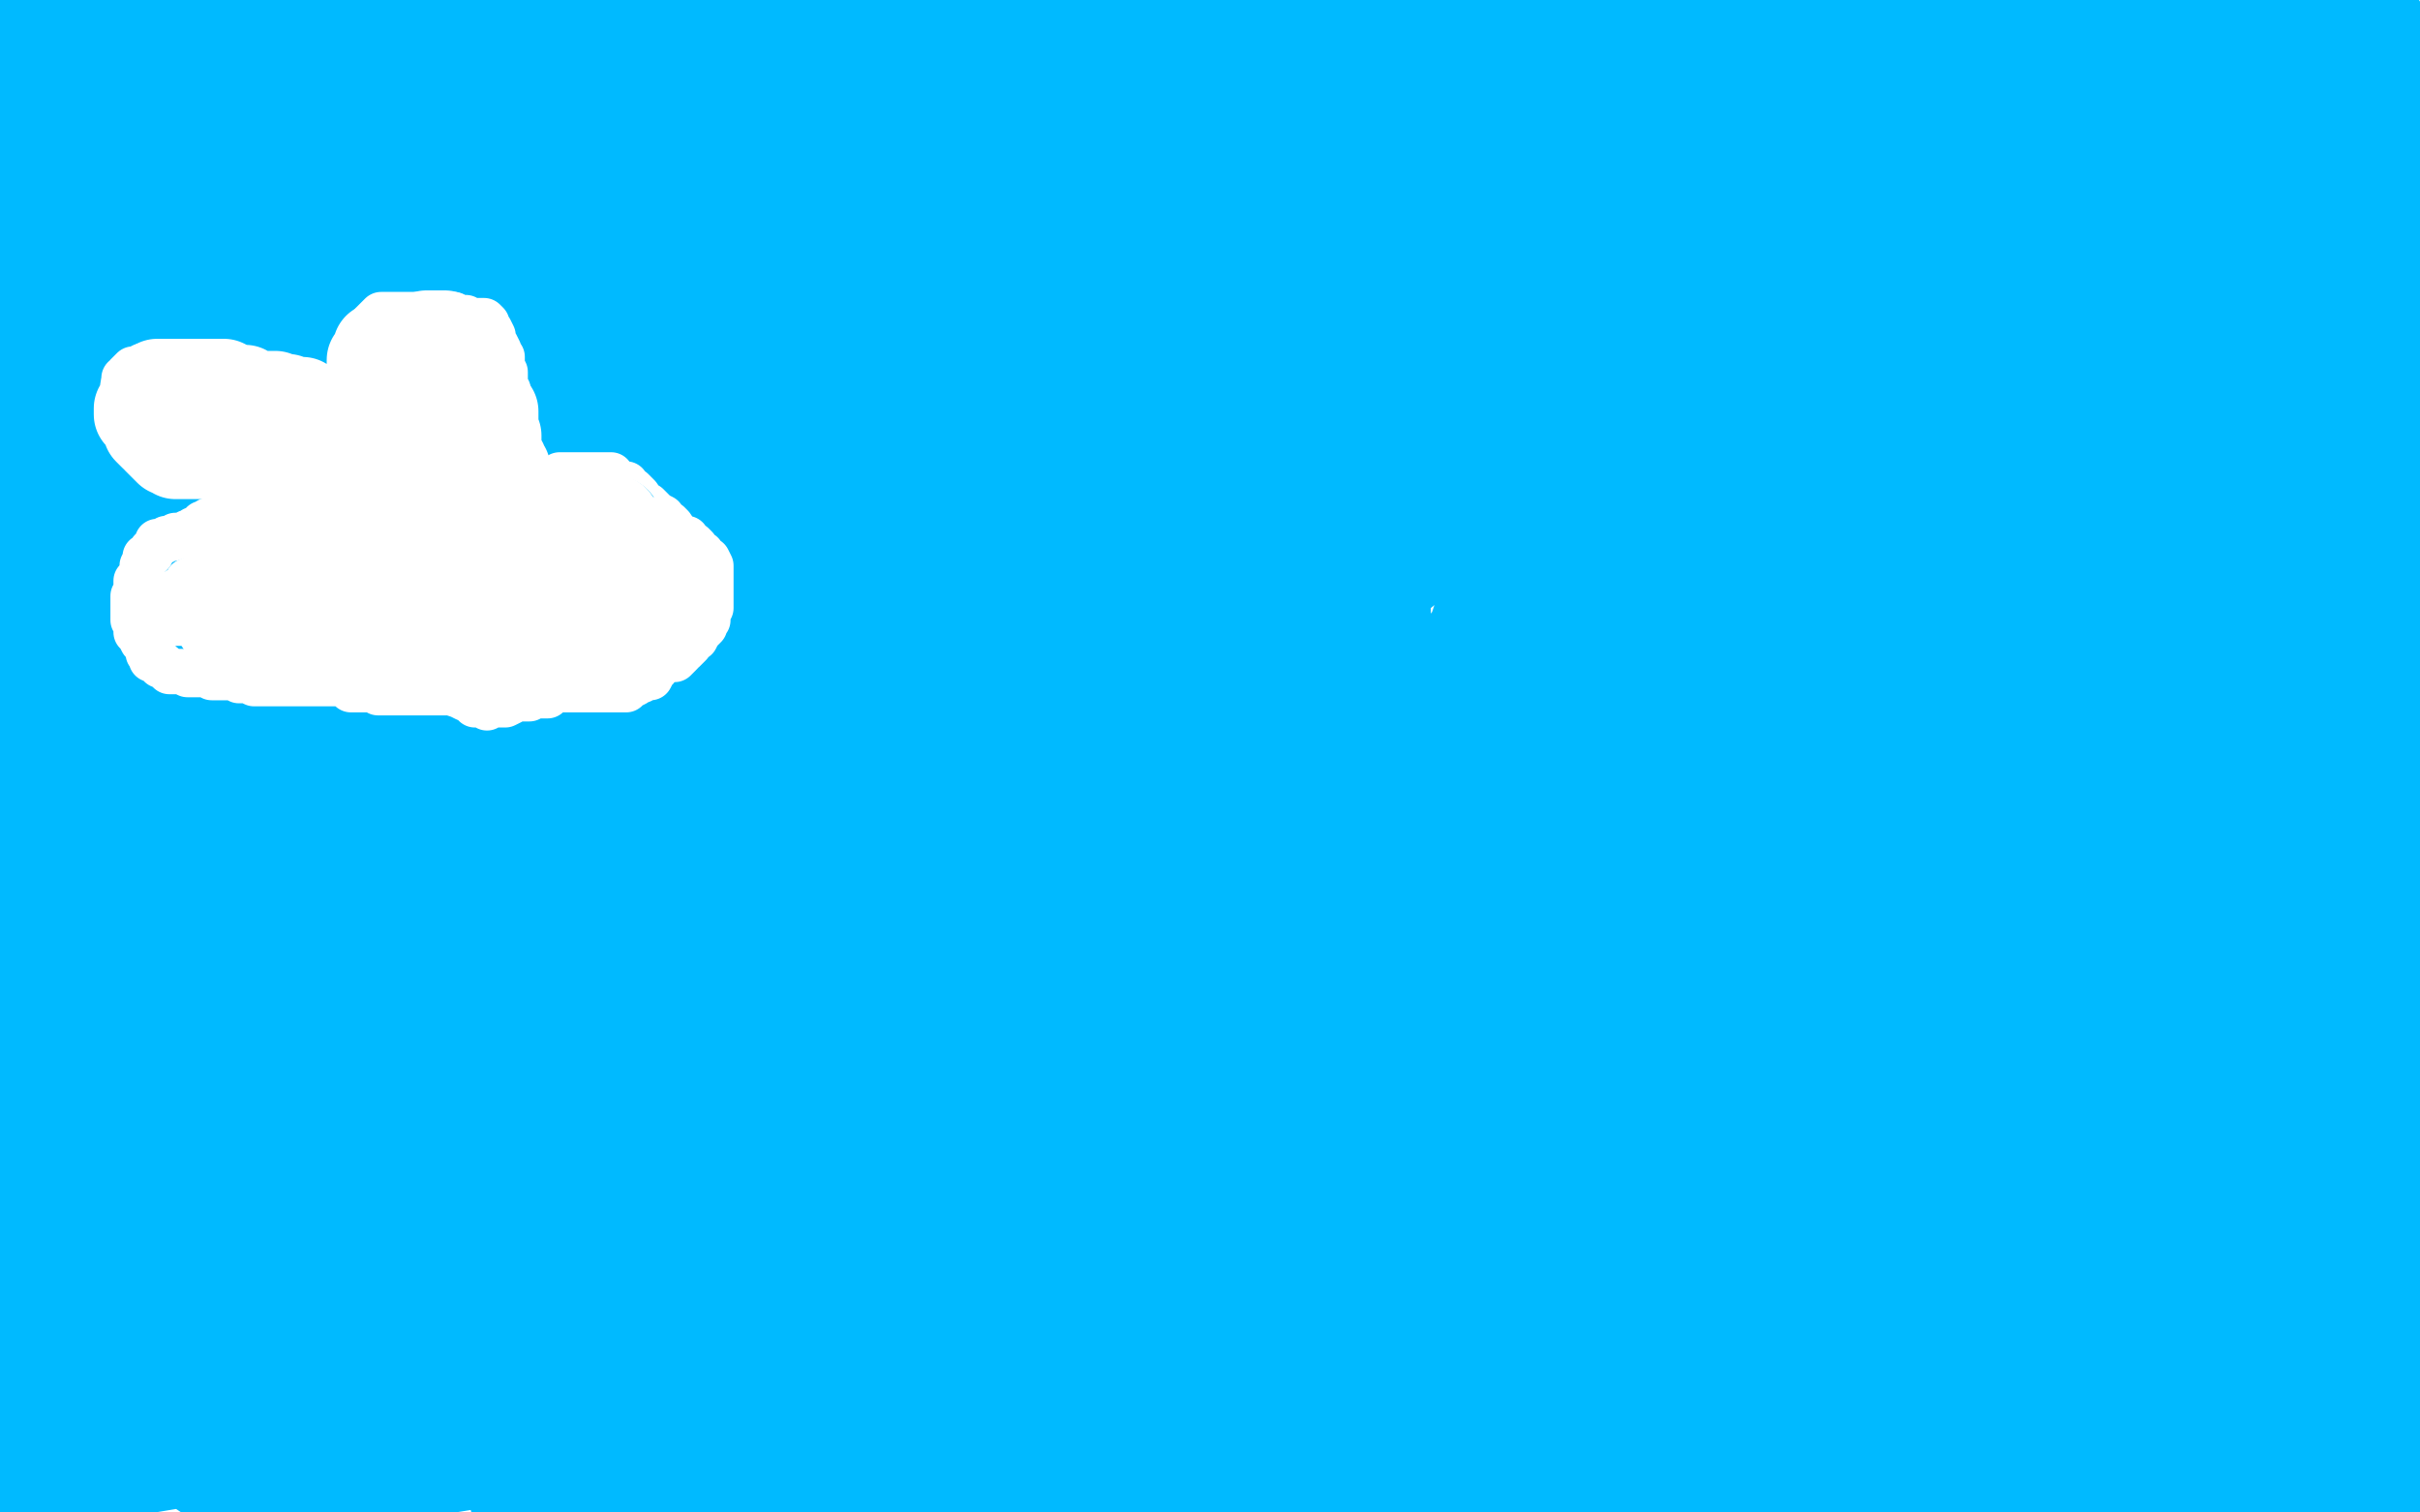
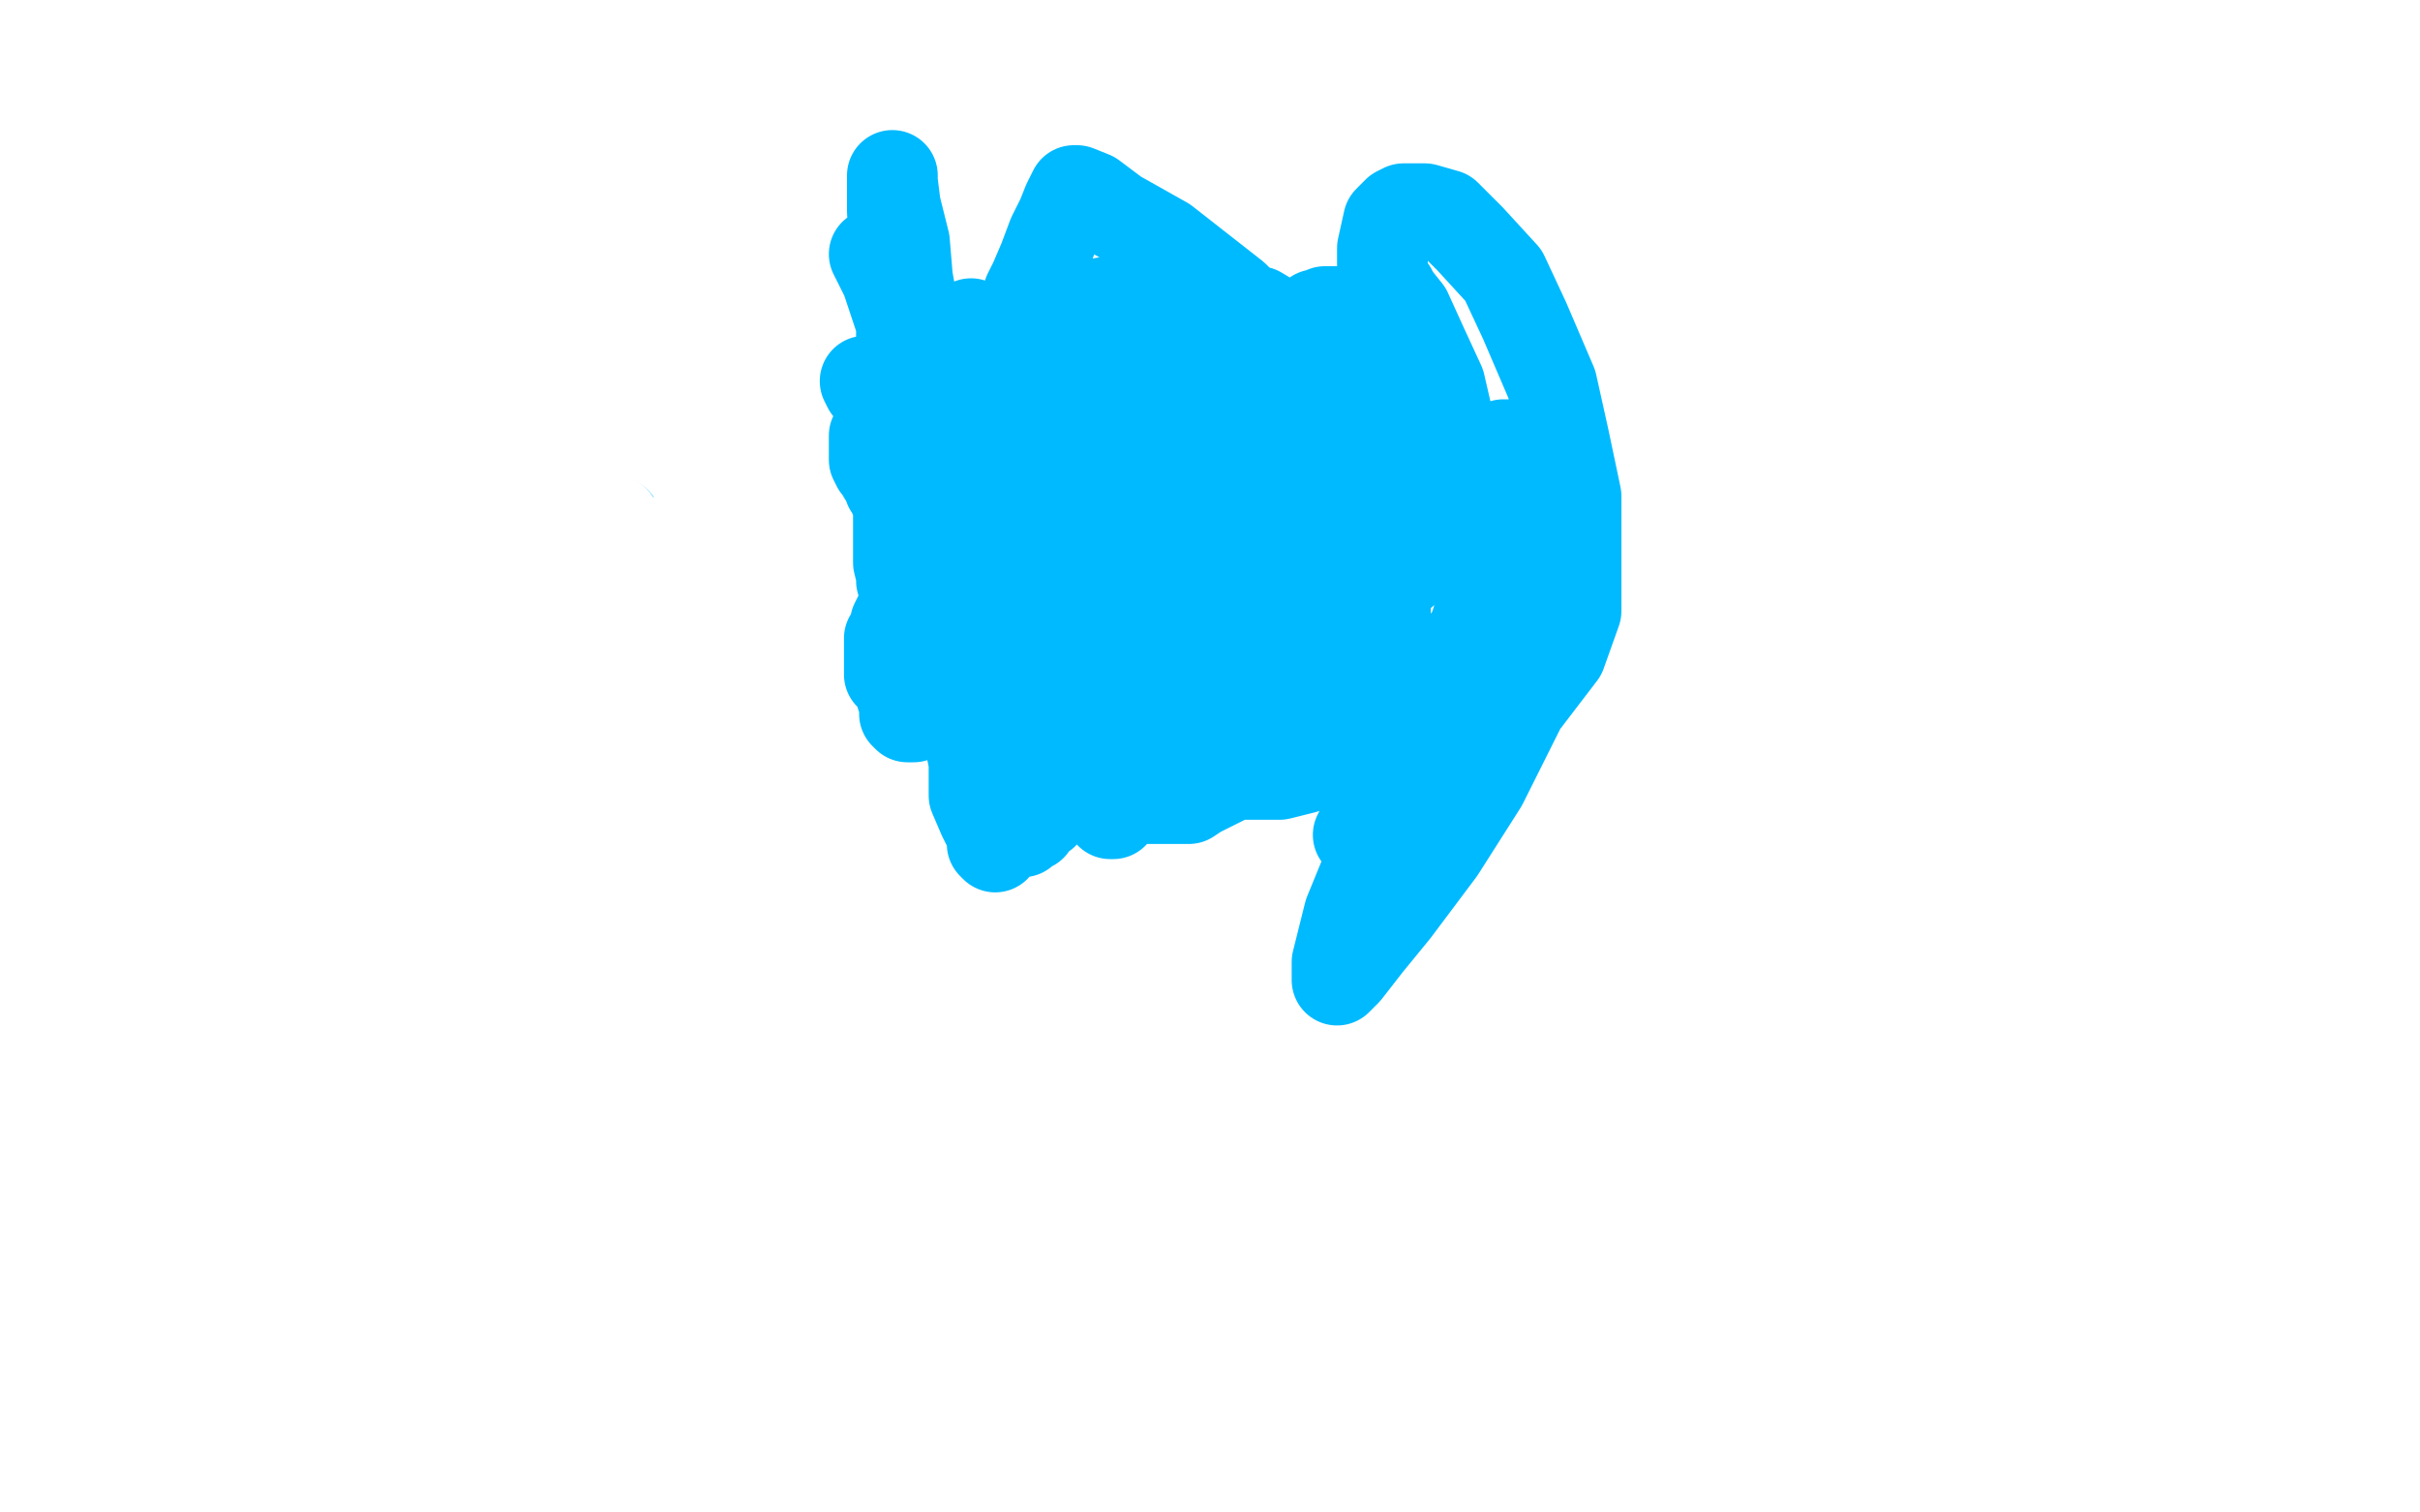
<svg xmlns="http://www.w3.org/2000/svg" width="800" height="500" version="1.1" style="stroke-antialiasing: false">
  <desc>This SVG has been created on https://colorillo.com/</desc>
-   <rect x="0" y="0" width="800" height="500" style="fill: rgb(255,255,255); stroke-width:0" />
-   <polyline points="267,265 274,263 274,263 291,259 291,259 314,250 314,250 347,236 347,236 389,217 389,217 449,198 449,198 495,181 495,181 536,170 536,170 565,154 565,154 577,149 577,149 583,148 583,148 211,320 136,333 81,339 53,341 45,338 42,337 43,332 63,316 98,292 141,263 215,230 302,201 402,174 512,149 598,122 668,103 693,97 695,95 692,95 680,95 629,106 537,133 400,168 234,197 54,234 240,136 588,35 54,154 495,5 44,118 15,153 340,89 173,145 123,290 550,180 31,275 651,100 288,172 122,213 406,223 580,194 520,296 319,342 28,449 736,340 83,450 792,346 790,346 401,428 103,490 625,378 788,342 764,406 464,477 746,401 439,473 799,415 219,469 779,315 609,357 475,388 327,429 184,467 487,476 658,452 747,466 642,449 752,424 782,409 612,431 503,449 383,465 257,486 74,386 481,249 584,217 671,181 712,154 717,149 712,147 684,147 616,151 522,171 406,206 269,234 130,262 124,292 633,139 776,101 344,284 198,347 73,396 6,379 472,181 672,109 705,136 264,320 83,484 756,332 416,452 752,288 440,358 545,285 665,222 796,157 421,405 279,443 136,486 2,431 268,275 388,214 517,169 642,129 744,102 743,197 174,406 0,440 8,388 375,268 523,233 648,209 736,196 785,196 796,198 798,202 798,210 788,229 757,256 701,294 628,333 546,373 453,414 356,448 264,475 170,495 247,400 568,282 646,262 694,253 701,253 702,253 694,258 644,283 555,335 449,386 321,441 188,486 27,459 563,274 689,242 790,226 763,295 317,450 199,477 81,496 36,466 401,342 546,304 664,271 764,249 766,256 318,393 176,412 51,433 51,389 542,225 620,205 658,194 664,192 663,192 657,192 644,203 610,221 555,244 486,274 399,307 310,336 215,370 128,395 46,410 2,404 213,320 310,288 425,265 514,247 591,234 628,227 635,227 631,227 611,232 553,259 482,289 388,318 300,359 203,386 112,406 40,416 22,382 397,172 510,109 606,61 662,30 678,21 678,19 674,19 649,19 584,23 494,54 384,81 265,123 139,154 21,182 34,193 332,126 457,105 554,80 616,61 633,56 616,61 545,84 461,111 359,140 241,168 120,194 2,214 19,189 327,75 403,51 451,38 471,29 477,27 458,27 421,34 335,53 249,78 155,100 50,132 50,125 485,52 548,46 576,44 581,43 581,44 576,47 561,51 521,56 444,67 365,80 275,89 181,109 93,122 16,133 41,95 306,12 199,15 69,9 248,7 29,31 171,4 122,6 78,37 39,53 2,76 29,4 35,4 37,4 59,39 60,47 62,58 63,78 63,84 60,89 53,87 11,80 11,86 11,96 11,98 14,85 19,69 22,55 25,43 27,30 27,21 27,11 27,3 27,0 26,11 26,60 23,68 23,73 23,74 20,74 17,64 12,58 8,42 1,22 9,7 9,32 9,33 7,29 4,23 2,20 2,17 2,16 0,14 0,13 0,12 0,11 1,10 3,10 6,10 11,10 15,14 24,23 29,31 41,43 54,56 60,66 72,75 82,79 89,81 94,81 100,81 107,78 113,67 122,52 128,45 138,36 148,30 159,24 165,22 167,22 154,26 134,34 101,45 67,51 26,63 87,1 33,7 51,5 20,18 20,19 29,16 50,12 102,6 163,0 344,6 251,19 180,28 121,38 84,49 62,54 51,60 48,61 48,62 53,62 65,62 83,62 122,56 178,48 239,38 292,30 336,25 368,20 383,17 390,17 386,19 365,24 331,39 287,52 236,70 193,81 160,91 139,94 127,92 119,92 116,92 114,92 113,92 120,89 130,85 153,81 186,71 226,60 303,47 378,37 457,24 531,17 591,15 614,14 618,15 617,16 604,19 573,29 530,40 447,58 357,71 272,84 177,91 99,103 38,111 23,107 392,40 493,24 579,7 576,1 446,17 371,32 299,49 221,64 166,87 112,101 85,111 76,114 77,115 89,108 116,93 163,69 221,51 291,30 358,11 373,2 239,36 169,52 113,64 68,72 37,86 29,87 27,88 36,88 66,79 122,62 184,48 267,31 354,22 445,9 523,9 581,3 611,3 618,3 611,3 589,8 552,15 483,25 412,34 337,47 260,59 188,70 114,76 62,84 33,89 25,89 24,89 25,89 40,87 69,81 126,63 199,46 284,30 377,17 467,10 554,6 613,6 649,6 660,9 655,14 638,26 591,44 518,63 443,82 371,99 301,119 249,136 200,148 172,160 157,167 151,169 150,171 149,172 150,172 163,172 183,172 218,163 270,147 309,130 355,113 393,102 424,90 449,82 456,79 459,77 453,77 442,79 430,80 412,80 378,85 321,101 273,114 221,130 175,144 137,153 126,156 124,157 124,154 147,136 206,100 270,66 361,26 540,6 282,92 239,105 201,114 189,115 186,117 192,116 199,109 210,103 223,96 241,86 264,77 299,68 352,56 405,50 458,40 501,40 531,40 546,40 554,42 559,44 559,47 558,51 550,57 536,63 513,74 479,88 425,102 376,118 315,130 261,142 215,155 196,162 194,162 196,162 213,162 251,151 325,144 420,135 518,131 604,131 672,131 731,131 764,131 772,134 773,134 770,136 748,144 710,151 652,163 592,180 532,186 463,194 379,196 318,204 273,214 237,215 227,215 224,215 227,211 233,207 244,199 261,190 295,174 350,152 414,137 473,121 522,109 555,108 563,106 564,106 564,108 556,114 536,119 507,138 449,161 396,185 334,204 265,219 191,242 114,257 40,268 24,165 141,124 186,116 220,113 233,116 242,122 250,130 257,146 257,168 257,195 252,219 235,248 220,272 204,299 191,312 181,320 168,324 159,327 150,327 140,327 131,323 124,313 118,299 115,286 115,268 115,243 115,218 115,194 115,175 115,161 115,152 112,146 111,146 110,146 109,146 105,149 102,159 97,172 92,191 81,224 73,251 63,284 60,298 57,307 57,311 56,312 56,311 56,297 56,273 56,240 56,207 52,160 41,117 35,98 22,70 16,68 14,65 14,66 14,71 14,78 18,90 20,109 25,135 27,173 27,220 27,247 27,274 24,284 22,296 21,299 20,297 15,278 7,251 1,109 8,104 9,104 10,104 14,111 17,126 22,153 29,190 40,233 46,278 49,303 50,321 52,330 52,332 52,333 52,330 52,312 46,291 39,259 31,229 20,191 9,156 2,133 0,209 9,206 14,206 20,214 23,225 37,287 41,334 41,383 41,426 41,456 41,473 41,478 40,480 38,481 35,467 31,446 27,422 25,400 20,368 20,346 15,325 15,313 15,304 15,302 15,303 15,310 16,321 16,331 16,346 14,368 6,396 2,209 8,209 12,212 14,214 23,219 31,230 40,241 45,261 53,283 57,297 64,304 70,314 76,323 80,329 81,330 78,324 75,317 75,308 75,296 75,284 78,263 87,245 100,226 110,216 120,208 130,203 131,202 133,202 134,207 134,215 134,222 129,234 123,246 115,259 106,275 95,291 80,311 72,322 66,329 61,333 59,335 56,328 55,320 55,309 55,296 55,284 56,269 64,256 73,241 85,229 95,224 109,221 121,221 129,221 137,221 143,225 149,232 154,242 157,253 160,262 160,280 160,300 149,323 138,339 129,349 121,356 114,360 108,362 102,362 100,362 98,362 96,362 94,362 91,361 87,355 81,342 77,327 72,308 70,294 70,284 70,276 70,273 73,269 81,266 93,264 101,264 112,268 120,271 125,274 132,278 134,284 135,287 135,290 135,294 135,299 131,303 117,309 96,319 73,328 51,336 35,339 25,343 20,343 18,343 17,340 17,337 24,325 41,314 62,301 80,292 102,284 115,281 124,278 130,277 132,277 134,277 135,278 135,279 135,282 135,288 132,295 119,308 87,324 57,343 15,366 54,407 228,401 263,401 282,404 284,404 278,406 261,410 235,423 204,433 176,445 146,455 121,464 95,474 68,482 44,486 26,490 12,495 6,498 4,499 8,494 18,487 32,480 46,472 52,470 53,470 50,470 47,472 45,472 40,474 36,477 29,480 19,484 12,486 5,487 3,487 2,485 7,480 14,473 23,465 31,459 35,455 36,455 37,455 32,456 25,461 20,465 15,468 12,471 10,472 8,472 6,472 6,469 6,467 6,465 6,464 6,466 2,473 3,445 51,424 79,421 133,421 193,422 259,433 315,441 367,447 403,457 416,461 427,464 429,465 424,469 410,475 393,480 363,490 323,499 299,493 460,443 483,440 491,439 495,439 494,439 486,439 466,444 425,457 357,480 285,499 465,478 573,479 574,480 570,482 557,489 536,493 194,496 345,472 434,452 508,444 560,438 582,438 586,438 584,438 575,438 560,439 539,444 508,447 453,453 395,455 333,455 260,455 198,459 131,467 92,472 66,477 60,479 59,479 61,479 70,479 83,475 107,470 149,462 221,454 289,446 364,433 444,422 521,409 597,407 649,401 694,396 714,397 724,397 727,397 727,396 720,395 707,395 694,397 671,398 628,407 549,436 463,467 465,498 539,489 602,471 647,461 684,456 702,452 719,452 731,450 735,450 725,457 702,470 659,495 544,470 768,385 773,430 504,481 624,416 685,387 750,366 793,415 489,465 696,356 715,351 729,347 737,345 739,345 740,347" style="fill: none; stroke: #00baff; stroke-width: 30; stroke-linejoin: round; stroke-linecap: round; stroke-antialiasing: false; stroke-antialias: 0; opacity: 1.0" />
-   <polyline points="560,348 561,348 561,348 562,348 562,348 563,348 563,348 564,348 564,348 564,347 564,347 566,347 566,347 568,347 570,347 573,347 578,347 583,347 589,347 594,347 597,347 600,346 602,344 603,344 604,343 604,341 601,341 598,341 593,341 589,341 582,347 569,351 554,361 538,370 524,381 517,387 512,390 510,392 513,391 524,384 545,372 574,356 604,344 641,324 669,314 698,301 718,292 729,287 734,286 734,285 732,286 725,291 716,295 701,303 685,313 662,325 644,333 623,344 601,353 585,361 573,364 566,365 563,366 562,366 562,362 565,354 570,345 582,333 594,322 615,305 639,288 670,275 697,260 726,244 751,235 768,222 786,212 782,188 706,209 692,213 683,214 678,214 677,214 676,212 676,205 676,202 679,194 684,184 691,171 701,157 719,139 734,127 745,121 752,115 746,121 729,137 696,157 659,177 628,191 595,201 572,204 558,205 547,205 542,203 537,197 534,191 534,181 534,172 534,161 537,152 543,141 552,128 562,117 579,106 602,95 627,85 649,81 670,77 675,77 680,77 683,77 683,78 683,79 683,84 683,89 681,95 669,106 649,119 617,130 594,139 570,143 547,148 533,148 527,148 525,146 525,144 525,141 527,134 535,122 543,116 554,108 569,99 583,93 609,90 629,89 650,85 662,85 666,85 669,86 667,88 656,91 631,100 572,112 500,123 426,131 349,144 288,150 252,155 242,153 244,153 250,151 266,143 294,134 409,110 476,97 540,85 601,77 653,59 705,53 776,43 791,40 797,39 798,38 799,38 788,43 747,54 664,73 583,93 474,107 381,122 299,133 246,139 216,139 209,135 208,135 208,133 220,123 246,110 283,94 345,73 400,55 464,36 540,12 638,1 330,95 300,103 295,104 300,104 312,98 331,90 358,82 396,71 460,57 521,46 579,38 625,29 647,28 652,26 652,28 643,30 630,39 600,58 564,74 523,87 494,101 464,113 446,119 438,123 453,118 498,94 561,75 642,51 733,25 689,126 631,153 624,161 618,167 608,173 601,180 595,189 593,197 592,206 592,211 592,215 593,217 594,217 598,217 601,217 605,217 611,214 622,209 636,203 657,195 685,183 721,169 760,154 793,140 798,409 798,410 796,410 792,402 790,391 789,378 789,360 789,335 789,319 789,304 789,295 789,289 789,288 789,291 789,310 789,337 789,361 789,394 789,416 789,430 789,440 788,440 789,439 791,422 791,390 791,341 791,298 791,249 791,243 791,250 791,270 786,296 775,334 770,371 755,407 736,451 715,481 670,491 741,472 770,469 789,469 797,469 799,469 797,469 781,471 744,477 697,478 653,482 604,484 574,482 554,482 542,483 538,483 539,483 545,483 559,478 580,474 625,466 694,456 741,448 780,433 797,456 612,486 540,497 436,499 531,471 556,465 570,464 581,462 587,461 586,462 582,466 580,469 570,475 560,481 549,484 541,487 536,488 542,488 553,483 564,475 582,463 611,446 645,428 684,411 734,394 760,379 778,369 786,366 788,363 781,363 765,363 743,363 718,363 696,363 664,363 650,365 637,368 626,371 619,373 618,373 618,371 627,364 638,350 652,333 669,315 684,300 696,289 708,279 720,271 729,266 739,263 745,260 750,260 751,259 751,258 749,258 743,260 732,274 693,317 666,348 641,379 615,412 600,429 595,436 601,426 611,398 619,371 625,341 635,308 642,294 648,282 652,275 658,269 659,268 660,266 661,266 664,268 668,274 673,282 681,291 686,297 691,302 693,304 695,304 696,304 697,304 698,302 698,300 698,299 698,296 698,294 698,292 698,287 698,280 698,268 706,251 728,221 752,195 780,168 798,204 766,209 754,209 741,205 723,200 707,196 691,193 680,191 674,191 668,191 666,191 664,191 661,194 659,196 656,201 653,208 652,216 649,228 649,235 651,242 662,262 683,286 703,311 747,363 791,413 792,478 762,487 759,488 756,488 759,488 772,485 785,482 797,480 792,483 721,488 690,489 659,494 625,499 617,497 688,479 705,478 725,475 742,475 758,475 766,475 775,478 777,478 779,478 781,479 780,480 774,480 767,482 761,482 754,482 748,484 745,484 742,485 741,486 741,487 745,490 753,491 760,491 769,493 781,494 792,494 774,499 774,479 774,468 778,456 781,443 785,427 786,410 786,393 786,377 786,362 786,349 784,336 780,326 777,318 770,309 764,302 759,294 756,291 753,286 753,283 751,280 750,275 748,270 747,264 747,259 744,252 744,242 744,232 744,220 744,204 744,189 744,171 744,149 744,130 745,107 745,94 745,81 745,74 745,66 745,65 745,64 745,63 746,62 748,59 749,57 751,55 754,51 756,50 757,48 759,45 764,43 767,40 773,37 779,34 786,33 791,33 795,33 798,33 798,112 793,114 791,114 787,114 782,114 776,113 770,106 765,100 757,91 750,81 744,67 740,51 739,37 739,22 739,15 739,10 739,9 740,8 741,9 742,17 742,27 742,35 742,43 737,51 736,51 732,51 724,51 713,46 699,39 685,35 674,31 666,28 664,28 663,28 663,26 665,24 671,23 676,21 684,15 688,15 693,13 699,12 707,12 714,12 719,12 729,14 733,18 735,21 736,23 737,27 737,30 737,34 737,35 737,37 733,37 721,35 709,31 697,26 686,21 677,18 669,15 665,14 661,12 659,10 661,8 664,7 667,7 673,5 675,5 676,5 677,5 678,5 680,5 682,5 684,5 687,5 692,5 699,5 708,5 719,6 729,8 741,11 752,14 761,18 771,22 776,25 781,29 782,31 785,36 786,42 786,48 786,56 786,63 781,73 778,78 773,83 766,86 760,89 755,89 750,91 747,92 747,93 746,93 745,91 745,87 745,80 748,74 751,69 757,61 757,60 757,59 754,61 748,68 745,71 738,76 734,80 728,83 722,86 715,88 708,89 703,91 700,92 697,92 696,93 695,93 694,93 693,93 694,91 698,88 704,87 711,84 717,81 723,79 729,75 735,72 739,70 747,65 753,61 757,57 764,51 769,44 771,40 774,35 777,30 779,25 779,23 779,22 777,22 775,22 773,23 771,24 771,25 774,25 777,24 781,23 783,21 784,21 785,21 786,20 788,20 790,20 793,20 798,20 799,18 793,15 792,14 790,12 789,11 788,11 787,10 787,9 787,8 786,7 785,7 784,7 782,7 780,7 779,7 778,7 777,7 776,6 774,6 773,6 772,4 771,4 770,4 769,4 768,4 767,4 766,2 764,2 761,2 758,2 755,2 752,2 750,2 748,2 746,2 744,2 740,2 731,2 720,2 702,9 686,14 668,23 642,36 619,43 592,53 572,60 552,69 532,76 520,80 504,85 492,89 474,93 464,96 451,100 444,103 439,104 434,106 432,106 431,106 434,106 444,102 456,101 477,97 508,92 542,89 568,84 580,83 585,81 586,81 576,87 561,97 524,114 472,134 420,156 364,182 307,201 255,219 222,229 210,232 209,232 214,232 227,228 251,217 292,202 360,183 430,164 505,149 574,138 621,133 638,131 641,130 641,131 638,134 623,142 596,159 549,179 489,197 433,211 381,229 333,239 296,244 284,245 280,245" style="fill: none; stroke: #00baff; stroke-width: 30; stroke-linejoin: round; stroke-linecap: round; stroke-antialiasing: false; stroke-antialias: 0; opacity: 1.0" />
-   <polyline points="344,60 346,56 346,56 347,53 347,53 351,50 351,50 353,47 353,47 357,43 357,43 358,40 358,40 361,38 361,38 363,36 363,36 363,35 363,35 364,34 364,34 366,32 366,32 367,31 368,31 370,29 372,28 374,27 377,26 379,25 381,24 382,24 384,23 385,22 387,21 390,20 394,19 396,18 396,17 399,16 400,16 400,15 402,14 404,14 404,13 407,12 408,11 410,10 412,10 410,10 406,10 402,12 399,12 396,12 393,13 391,14 389,14 388,14 386,14 384,12 383,11 381,10 379,8 377,8 375,8 373,8 368,8 364,8 360,8 353,10 349,12 342,13 335,15" style="fill: none; stroke: #00baff; stroke-width: 30; stroke-linejoin: round; stroke-linecap: round; stroke-antialiasing: false; stroke-antialias: 0; opacity: 1.0" />
  <polyline points="98,166 96,166 96,166 95,166 95,166 94,166 94,166 93,166 93,166 92,166 91,166 90,166 89,166 87,166 86,166 85,166 84,167 83,167 81,168 80,169 78,169 77,169 77,170 76,170 75,170 74,170 73,171 71,172 70,172 69,172 68,173 67,173 67,174 66,174 65,175 64,175 63,176 62,176 61,177 60,177 59,177 58,177 57,178 56,178 55,178 54,179 53,179 52,179 52,180 50,182 50,183 49,184 48,184 48,185 47,187 47,188 47,189 47,190 46,191 45,192 45,194 45,195 45,196 44,197 44,198 44,199 44,200 44,201 44,203 44,205 45,206 45,207 45,208 45,209 46,209 46,210 47,212 49,214 49,215 49,216 50,217 50,218 51,218 52,218 53,220 54,220 55,221 56,222 57,222 58,222 59,222 60,222 62,223 63,223 64,223 65,223 66,223 67,223 68,223 70,223 70,224 71,224 72,224 73,224 74,224 75,224 76,224 77,224 78,224 79,225 80,225 82,225 84,226 85,226 87,226 88,226 90,226 92,226 96,226 97,226 99,226 101,226 102,226 104,226 105,226 106,226 107,226 108,226 109,226 110,226 111,226 112,226 114,226 115,227 116,228 118,228 120,228 122,228 124,228 125,229 126,229 128,229 129,229 131,229 132,229 133,229 134,229 136,229 137,229 139,229 141,229 142,229 144,229 145,229 147,229 149,229 152,230 154,231 155,231 157,233 158,233 159,233 160,233 161,234 162,233 163,233 165,233 166,233 167,233 169,232 170,231 172,231 175,231 175,230 177,230 180,230 181,230 182,229 182,228 183,228 184,228 185,228 186,228 187,228 188,228 190,228 193,228 194,228 196,228 198,228 199,228 200,228 201,228 202,228 203,228 204,228 205,228 207,228 207,227 208,227 210,226 210,225 212,225 213,224 214,224 215,224 216,222 217,221 217,220 218,219 219,218 221,218 222,218 223,218 224,217 225,216 225,215 226,215 227,214 228,213 229,211 230,211 231,209 232,208 233,207 233,206 234,205 234,203 234,202 235,201 235,200 235,199 235,197 235,196 235,195 235,194 235,193 235,192 235,191 235,190 235,188 235,187 234,185 233,185 232,183 231,183 230,182 230,181 229,180 228,180 227,179 227,178 225,178 224,177 222,174 221,173 220,173 219,171 217,170 214,167 213,167 211,164 209,162 208,162 207,160 206,160 204,159 203,159 202,157 200,157 199,157 198,157 196,157 195,157 194,157 193,157 192,157 191,157 190,157 189,157 187,157 186,157 185,157 185,158 184,158 183,159 182,159 180,159 179,159 178,159 177,159 175,159" style="fill: none; stroke: #ffffff; stroke-width: 15; stroke-linejoin: round; stroke-linecap: round; stroke-antialiasing: false; stroke-antialias: 0; opacity: 1.0" />
-   <polyline points="93,163 91,163 91,163 89,161 89,161 87,160 87,160 86,159 86,159 85,159 85,159 85,158 85,158 83,157 83,157 81,155 81,155 77,154 75,153 73,152 72,152 71,150 70,150 69,149 68,147 67,147 65,146 62,145 61,144 58,143 57,142 56,141 55,141 55,140 54,140 52,139 52,138 50,136 49,136 48,136 47,135 45,134 45,133 44,133 43,132 41,130 41,129 41,128 41,126 41,125 42,125 42,124 43,123 44,122 45,122 46,122 47,121 49,121 50,121 51,121 54,121 56,121 59,121 61,121 64,121 66,121 67,121 70,121 72,121 74,121 76,121 78,121 79,122 80,122 81,122 83,123 86,124 87,125 90,125 91,126 92,126 93,126 94,126 96,126 98,126 100,126 100,127 102,127 104,129 105,129 106,129 107,129 108,130 109,130 110,131 111,132 112,132 113,132 114,133 115,134 116,134 117,132 117,130 117,129 118,129 118,128 118,127 118,124 118,122 118,120 118,119 119,119 119,118 119,116 120,114 120,113 120,112 121,111 122,110 122,109 123,108 123,107 124,106 125,105 126,104 128,104 129,104 130,104 131,104 132,104 134,104 136,104 138,104 139,104 141,104 143,104 144,104 145,104 146,104 147,104 149,104 150,104 151,105 152,105 154,105 154,106 155,106 156,106 157,106 158,106 160,106 161,107 161,108 162,109 163,111 163,113 164,114 165,116 165,117 166,118 166,120 166,122 167,123 167,124 167,125 167,126 167,127 167,128 168,129 168,131 168,133 168,134 169,134 169,135 170,136 170,137 170,138 170,139 170,140 170,141 170,142 171,144 171,145 171,146 171,147 171,148 171,149 171,151 171,152 171,153" style="fill: none; stroke: #ffffff; stroke-width: 15; stroke-linejoin: round; stroke-linecap: round; stroke-antialiasing: false; stroke-antialias: 0; opacity: 1.0" />
  <polyline points="148,175 147,175 147,175 146,175 146,175 144,175 144,175 143,177 143,177 142,177 142,177 141,179 141,179 139,179 139,179 138,179 138,179 137,180 137,180 135,180 135,180 134,181 133,181 131,181 130,182 128,182 127,183 126,183 123,184 122,185 121,185 121,186 120,186 118,186 117,186 116,186 116,187 115,187 113,187 112,187 110,187 109,188 108,189 105,190 103,191 102,191 100,192 99,192 97,192 96,193 95,194 93,194 92,194 90,195 89,196 88,197 86,198 84,198 83,199 82,200 81,200 80,200 80,201 79,201 79,202 78,202 78,203 77,203 76,204 76,205 75,205 75,206 74,206 72,206 71,206 70,206 69,206 68,206 67,206 66,206 65,206 63,206 62,206 61,206 60,206 59,206 58,206 58,205 57,204 57,203 57,202 57,201 57,200 57,198 57,197 58,197 59,196 59,195 61,195 62,195 63,195 64,194 64,193 65,193 65,192 66,192 66,191 68,190 69,188 70,188 71,187 72,186 73,186 73,185 74,185 75,184 76,183 77,182 78,182 80,180 81,180 82,180 83,180 85,180 86,180 88,180 88,179 89,179 91,179 92,179 94,177 95,177 94,178 92,180 91,181 90,182 89,182 88,182 87,182 86,182 85,182 83,183 82,184 80,186 78,186 77,186 75,186 74,187 73,187 73,188 72,189 70,189 68,189 66,191 65,191 64,191 63,192 62,192 62,193 63,194 64,195 65,195 66,195 68,195 69,195 70,195" style="fill: none; stroke: #ffffff; stroke-width: 15; stroke-linejoin: round; stroke-linecap: round; stroke-antialiasing: false; stroke-antialias: 0; opacity: 1.0" />
  <polyline points="73,205 73,206 73,206 74,206 74,206 75,206 77,206 78,207 79,207 80,207 81,207 82,207 84,207 85,207 87,207 88,207 89,207 91,207 92,207 94,207 95,207 96,207 98,207 98,208 99,208 100,208 101,208 103,208 104,208 105,208 106,208 107,208 108,208 110,208 111,208 112,208 114,208 116,208 119,208 120,208 122,208 123,208 124,208 125,208 126,208 127,208 129,208 130,208 131,208 132,208 133,208 134,208 135,208 136,208 138,208 139,208 140,208 141,208 142,208 144,208 144,207 145,207 147,207 149,207 151,207 153,207 154,207 155,207 156,207 157,207 158,207 160,207 161,207 163,207 164,207 165,207 166,207 168,207 169,208 170,208 171,208 172,208 173,208 175,209 176,209 177,209 178,209 179,209 180,210 181,210 182,210 181,211 180,211 179,211 178,211 177,211 176,211 174,212 172,212 171,212 170,212 169,212 168,212 168,213 167,213 165,213 164,214 163,214 162,214 161,214 160,214 159,214 158,215 157,215 156,215 155,215 154,214 154,213 155,212 156,211 157,211 159,210 159,209 160,209 161,208 162,208 164,208 164,207 165,206 166,206 167,206 169,206 171,206 174,206 176,206 177,206 178,206 179,206 180,206 181,206 182,206 183,206 185,206 186,206 187,206 188,206 190,206 192,206 194,206 196,206 198,206 199,206 200,206 201,206 204,205 206,205 208,205 209,205 210,204 211,203 212,203 213,203 214,202 214,201 215,200 216,199 216,198 215,198 214,197 214,196 213,195 212,193 211,192 211,191 210,190 209,190 209,189 208,189 208,188 206,187 206,186 205,186 204,184 203,183 202,182 201,182 200,182 199,182 198,182 197,182 196,182 195,182 193,182 192,182 191,182 189,182 187,181 186,181 185,181 184,181 183,181 182,181 181,181 180,181 178,179 174,178 173,178 171,178 170,177 169,176 167,176 166,176 165,176 163,176 162,176 160,176 159,176 158,176 157,176 156,176 154,176 152,176 151,176 150,176 148,176 147,176 146,176 145,176 143,176 142,176 141,176 139,175 138,175 137,175 136,175 135,175 134,175 133,175 130,173 130,172 128,172 126,170 124,170 122,170 120,170 119,170 117,170 115,170 113,170 112,170 110,170 109,170 108,170 107,169 106,169 104,167 101,166 100,166 99,165 98,164 97,164 96,164 95,163 95,162 94,162 93,162 92,161 91,159 90,159 89,159 88,158 87,158 85,156 84,155 83,155 81,154 80,153 79,153 79,152 78,152 76,152 74,151 73,150 72,150 71,150 69,150 68,150 67,150 66,150 65,150 63,150 62,150 61,150 60,150 59,150 58,150 57,149 56,149 55,148 54,147 53,146 52,145 52,144 51,144 50,143 49,142 49,141 48,139 48,138 47,138 46,137 46,136 46,135 47,134 47,133 48,132 48,131 48,130 48,129 49,129 50,129 51,128 52,127 53,127 54,127 55,127 57,127 59,127 62,127 63,127 64,127 65,127 66,127 68,127 69,127 74,127 76,128 76,129 77,129 79,129 81,129 82,130 83,130 86,131 88,131 89,131 91,131 92,132 93,132 94,132 95,132 97,133 98,133 100,133 101,135 102,135 103,135 108,137 108,138 110,139 110,140 111,141 112,142 113,143 114,143 115,145 116,145 117,147 118,147 118,148 119,148 120,150 120,152 120,153 120,155 121,155 121,156 121,157 122,159 123,160 124,161 124,162 126,163 126,164 126,165 127,166 127,167 128,168 129,169 129,170 131,170 131,171 132,172 134,173 134,175 135,177 136,178 136,179 136,180 136,182 136,183 136,184 136,186 136,187 136,188 136,189 137,190 137,191 137,193 139,194 139,195 140,195 141,195 144,195 146,195 148,196 150,196 152,196 154,196 158,196 159,196 161,196 163,196 164,196 166,195 167,195 168,193 169,193 171,193 172,192 174,190 175,189 175,188 176,188 176,187 178,187 178,186 179,185 180,184 181,183 182,183 182,182 183,182 184,180 185,180 185,179 186,178 187,178 188,177 187,177 186,176 186,175 185,174 185,172 184,171 183,170 182,170 180,169 178,167 177,167 176,167 175,166 174,165 173,164 171,163 170,162 169,160 168,159 167,158 167,157 167,156 167,155 166,155 166,153 164,152 164,151 164,150 164,149 164,148 164,147 164,146 164,144 163,143 163,142 163,141 163,139 163,138 163,137 163,136 162,135 161,134 161,133 160,131 159,130 159,129 159,128 159,127 157,126 157,125 157,124 156,123 156,122 155,121 153,120 152,118 151,118 150,116 149,114 148,113 147,112 147,111 145,111 144,111 143,111 142,111 141,111 139,112 138,112 137,112 136,112 135,113 133,113 132,113 130,113 129,113 128,113 128,114 127,114 126,115 125,115 125,116 125,118 123,119 123,120 123,121 123,122 123,123 123,124 123,125 123,127 124,128 124,129 125,130 126,131 126,132 126,133 127,133 127,134 128,135 129,136 130,137 131,138 132,139 133,139 133,140 134,140 135,140 136,142 137,144 139,144 140,146 141,147 141,148 142,149 142,150 143,151 144,153 144,154 145,154 145,155 145,156 145,157 145,158 145,160 145,161 145,162 145,163 145,164 145,165 145,166 145,167 145,169 145,171 146,172 146,173 147,174 148,175 148,176 148,177 148,178 149,179 149,180 149,181 148,182 147,183 147,184 147,186 147,187 146,188 145,188 144,188 143,188 142,188 141,188 141,189 140,189 138,189 137,189 136,189 135,190 134,190 133,190 132,190 131,190 127,190 126,190 123,190 122,190 121,190 120,190 118,190 117,190 116,190 114,189 113,189 112,187 111,187 110,186 109,186 108,186 107,186 106,186 104,186 103,186" style="fill: none; stroke: #ffffff; stroke-width: 30; stroke-linejoin: round; stroke-linecap: round; stroke-antialiasing: false; stroke-antialias: 0; opacity: 1.0" />
  <polyline points="345,180 345,181 345,181 344,181 344,181 343,181 343,181 342,181 341,181 340,181 338,181 337,181 334,181 333,181 332,182 331,182 330,182 329,182 328,183 328,184 327,184 326,185 326,186 325,186 325,188 324,189 323,190 323,191 322,192 321,192 321,193 320,194 319,194 319,195 318,196 318,197 317,197 316,198 315,199 315,200 314,201 313,201 313,202 312,204 312,205 311,205 310,206 310,207 309,209 307,211 306,212 306,213 305,215 304,216 304,217 303,219 303,220 303,221 303,222 303,224 303,225 303,226 303,227 303,229 303,230 304,230 305,230 306,231 307,231 309,231 310,232 311,232 312,232 313,232 314,233 315,233 316,233 317,233 318,234 320,236 322,236 324,238 326,238 327,240 329,240 330,240 331,241 332,241 334,242 336,242 339,243 340,243 341,244 342,244 343,245 344,245 345,245 346,245 347,245 349,245 351,245 352,245 355,245 356,246 357,246 359,246 360,246 361,246 362,246 363,246 364,246 366,246 367,246 368,246 370,246 372,246 373,246 374,246 375,246 376,246 377,246 379,246 380,246 381,246 382,246 383,246 385,246 386,246 388,246 390,246 392,246 393,246 394,246 395,246 395,247 396,247 398,247 399,247 400,247 401,247 403,247 404,247 405,247 407,247 409,247 412,247 414,247 416,247 418,247 420,247 422,247 424,247 426,247 427,247 428,247 430,247 431,247 432,247 433,247 435,246 436,246 439,244 440,244 442,244 444,244 446,243 448,241 450,241 452,241 454,240 455,240 456,240 457,240 459,238 460,238 461,238 462,238 463,238 465,238 467,237 469,237 470,237 472,235 473,235 475,235 476,235 477,235 478,234 480,234 481,234 482,234 483,234 484,234 485,232 486,232 488,232 490,231 491,231 492,231 492,230 493,229 495,229 497,229 497,228 498,228 500,227 500,226 501,226 502,226 503,224 503,223 504,223 505,221 507,221 508,221 508,220 509,219 510,217 510,216 510,214 510,213 510,212 510,211 510,210 510,209 510,207 509,206 508,205 508,204 507,204 506,202 505,202 504,202 502,201 499,199 497,199 496,199 495,198 494,198 492,198 491,198 490,198 489,198 487,198 485,198 482,198 478,198 474,198 466,198 459,198 450,198 442,198" style="fill: none; stroke: #ffffff; stroke-width: 30; stroke-linejoin: round; stroke-linecap: round; stroke-antialiasing: false; stroke-antialias: 0; opacity: 1.0" />
  <polyline points="356,182 355,181 355,181 354,180 354,180 353,179 353,179 352,178 352,178 351,177 351,177 350,177 350,177 348,175 348,175 346,175 346,175 345,174 345,174 344,174 344,174 342,171 342,171 339,169 338,169 336,168 335,168 333,168 331,167 331,166 329,166 328,165 327,165 326,165 325,163 324,163 322,160 320,160 315,157 312,156 310,155 309,155 307,155 306,155 305,154 303,154 302,152 300,151 299,150 298,149 297,148 296,146 294,145 294,144 294,143 294,142 293,142 292,141 291,140 291,139 291,138 291,137 291,136 291,135 291,134 291,133 291,132 291,131 292,131 292,128 293,126 293,125 294,125 295,125 296,123 298,123 299,122 300,122 302,122 304,120 305,120 306,120 307,119 308,119 309,119 312,117 314,117 316,116 318,116 320,116 323,116 325,116 327,116 328,116 329,116 332,116 334,116 336,116 337,114 339,114 342,114 344,114 346,114 351,114 354,111 356,111 358,111 360,111 362,111 363,111 365,111 366,111 368,111 369,111 370,111 372,111 373,111 374,111 375,112 377,112 379,112 380,113 381,113 382,114 383,114 385,116 387,119 389,120 389,121 391,122 391,123 392,123 393,124 393,125 393,126 393,127 394,129 394,131 396,132 396,133 396,135 396,136 397,139 397,140 397,141 397,143 397,145 398,147 398,148 398,149 398,150 399,148 400,146 401,144 402,141 403,139 404,138 404,137 407,134 407,133 409,132 410,129 410,128 412,126 413,124 413,123 415,123 415,122 416,121 417,121 418,119 419,119 420,119 421,117 423,117 424,116 425,116 427,116 427,115 428,114 431,114 432,114 434,114 436,114 438,114 440,114 442,114 443,114 444,114 445,114 446,114 446,115 448,116 449,118 450,118 452,120 453,122 454,122 455,123 456,124 457,125 457,126 457,128 458,131 459,132 459,133 459,135 459,137 459,138 459,139 459,141 459,143 460,144 460,145 460,146 460,149 460,150 460,152 460,153 460,154 460,156 460,157 460,158 460,160 460,162 460,164 459,165 459,166 459,168 459,170 458,171 458,172 458,173 458,174 458,175 458,176 457,176 456,177 456,179 455,179 455,180 453,182 453,183 453,184 452,185 451,185 451,186 450,187 450,188 450,189 448,191 448,192 447,194 447,195 445,197 445,198 444,198 443,198 442,197 442,193" style="fill: none; stroke: #ffffff; stroke-width: 30; stroke-linejoin: round; stroke-linecap: round; stroke-antialiasing: false; stroke-antialias: 0; opacity: 1.0" />
  <polyline points="289,84 293,92 293,92 299,110 299,110 310,158 310,158 312,181 312,181 318,227 318,227 320,242 320,242 322,252 322,252 322,263 322,263 325,270 325,270 328,276 328,276 328,279 328,279 329,280 329,280 358,235 366,217 374,197 379,183 383,169 388,158 392,149 395,143 397,138 399,136 400,134 401,132 403,132 405,132 407,132 409,132 411,132 414,132 417,133 419,143 420,156 422,169 422,183 422,196 422,206 420,215 416,222 413,225 411,228 410,229 409,230 407,230 402,223 401,213 398,200 398,187 398,175 398,162 402,151 407,140 412,132 418,125 427,119 429,119 430,117 431,117 433,120 436,127 439,135 442,145 444,158 444,172 442,189 438,201 435,212 431,220 427,225 425,227 424,228 423,228 420,225 416,213 410,199 402,179 397,162 388,144 385,133 383,125 383,117 383,112 384,108 387,107 392,105 398,103 407,103 416,103 426,109 435,118 446,130 453,152 458,178 458,200 458,217 452,233 447,242 440,248 431,254 423,256 416,256 407,256 400,253 390,243 379,233 369,218 359,200 353,185 350,172 350,155 350,141 350,129 354,118 359,109 362,103 365,101 365,100 366,100 367,105 367,117 367,137 367,164 367,192 367,224 367,249 367,263 367,269 368,269 368,266 364,255 360,241 352,216 342,189 330,160 317,132 303,108 299,98 296,81 295,70 295,62 295,59 295,58 295,60 296,68 299,80 300,92 302,103 306,113 310,126 313,140 319,154 322,162 325,167 325,168 326,169 324,164 320,155 314,147 311,141 307,132 303,126 301,121 298,115 298,112 298,110 298,107 298,106 298,104 301,108 304,118 305,123 307,132 308,137 308,140 308,143 308,144 307,145 306,145 303,143 301,141 299,138 297,137 297,136 296,136 295,134 294,133 292,131 291,131 288,128 287,128 286,126 287,126 289,126 290,126 291,126 292,126 292,128 291,131 291,135 291,137 291,139 291,142 291,143 290,144 289,144 289,145 289,147 289,148 289,150 289,152 290,154 292,156 292,157 294,158 294,159 294,161 296,162 296,163 296,164 296,165 297,166 297,167 297,168 297,170 297,172 297,174 297,176 297,177 297,179 297,181 297,182 297,184 297,185 297,186 298,190 298,191 298,192 299,194 299,195 299,197 299,200 299,201 298,203 297,204 296,206 296,207 295,210 294,211 294,213 294,215 294,216 294,217 294,218 294,219 294,220 294,221 294,223 296,224 296,225 297,226 298,226 298,228 298,230 299,231 299,232 299,233 299,236 300,237 302,237 304,236 305,236 306,236 308,235 310,235 311,235 312,235 313,233 315,233 317,233 318,232 319,232 320,232 322,231 324,229 327,228 330,227 333,225 335,225 337,225 339,223 340,223 341,223 343,223 344,225 346,227 348,230 350,232 352,232 355,233 362,236 365,237 367,238 369,238 370,239 370,241 370,243 368,246 364,249 363,250 361,253 360,253 359,254 359,255 359,256 360,259 363,261 369,262 375,264 381,264 387,264 390,264 393,264 396,262 400,260 406,257 412,255 417,252 424,250 430,247 437,243 445,241 451,236 460,233 466,230 472,227 480,224 487,221 493,219 495,218 496,218 494,218 488,224 480,235 471,244 465,254 458,262 454,270 450,274 449,276 452,270 457,259 461,249 468,235 478,221 491,204 502,192 508,188 513,183 514,183 515,183 516,183 517,183 519,183 519,185 521,188 521,193 521,202 516,216 503,233 490,259 476,281 461,301 452,312 445,321 442,324 442,318 446,302 455,280 466,256 479,230 484,218 490,200 493,189 496,178 498,171 501,165 502,160 503,157 504,153 505,152 505,151 505,149 505,148 503,147 500,147 497,147 491,149 487,154 482,161 477,170 473,177 469,184 465,188 464,189 463,184 463,170 461,153 457,135 457,118 457,102 457,88 457,82 459,73 462,70 464,69 467,69 471,69 478,71 486,79 497,91 504,106 513,127 517,145 521,164 521,180 521,193 519,204 516,211 514,216 512,216 511,216 508,216 502,212 499,202 494,186 487,169 484,156 479,140 476,127 470,114 465,103 461,98 460,96 458,94 458,98 458,107 458,119 458,132 458,143 461,157 460,153 453,145 444,134 426,116 408,98 385,80 369,71 361,65 356,63 355,63 353,67 351,72 348,78 345,86 342,93 340,97 339,103 336,108 334,110 334,112 334,114 333,115 332,117 332,119 331,121 330,121 330,122 330,124 330,126 330,132 330,136 330,142 330,143 330,144 327,140 324,135 324,131 324,129 324,125 322,121 322,119 322,117 322,115 322,114 321,112 321,111 321,110 321,109 321,108 321,107 322,109 325,118 331,130 335,140 337,146 338,158 340,170 340,179 341,191 341,202 341,208 341,213 341,214 341,216 340,216 339,217 337,217 336,217 332,217 329,217 327,217 324,216 323,216 323,215 323,214 323,212 325,209 329,203 335,196 345,188 352,182 361,176 365,175 370,172 371,172 374,172 376,171 377,171 379,170 382,167 387,164 390,159 393,152 396,146 399,139 403,133 407,128 411,124 415,121 418,117 423,114 424,114 426,112 428,111 431,109 432,108 434,107 434,106 434,105 435,105 435,104 436,104 438,103 443,103 449,103 453,103 456,104 458,104 463,106 464,106 465,107 461,111 456,119 449,127 441,139 431,154 419,171 403,190 388,212 377,226 370,235 361,243 355,249 353,251 351,254 350,255 350,256 350,257 350,258 348,259 348,260 347,262 347,264 346,267 345,267 345,268 345,269 343,270 341,273 339,274 338,275 337,275 336,274 336,268 336,257 336,248 336,236 336,228 336,221 336,218 336,217 336,216 337,216 338,215 339,214 340,214 341,214 342,214 342,218 342,228 342,236 339,247 336,255 333,261 332,264 328,266 328,267 327,264 327,258 330,250 334,238 337,225 345,211 351,196 354,187 357,182 357,179 357,178 357,179 357,187 357,193 354,200 351,209 348,216 343,227 340,235 335,245 332,252 331,255 330,255 329,251 328,237 328,226 324,215 324,204 326,193 329,180 335,165 342,153 347,144 353,137 353,135 356,135 360,137 363,148 363,160 363,172 361,185 354,201 347,214 339,224 331,232 326,235 322,237 321,237 320,235 322,234 323,232 325,232 325,230 327,230 328,230 326,230 324,230" style="fill: none; stroke: #00baff; stroke-width: 30; stroke-linejoin: round; stroke-linecap: round; stroke-antialiasing: false; stroke-antialias: 0; opacity: 1.0" />
  <circle cx="203.5" cy="172.5" r="15" style="fill: #00baff; stroke-antialiasing: false; stroke-antialias: 0; opacity: 1.0" />
  <polyline points="203,172 202,172 202,172 201,172 201,172 200,171 200,171 199,170 199,170 197,170 196,170 195,170 195,171 195,172 195,173 195,174 195,175 196,176 196,177 196,178 197,178 198,178 199,178 200,178 200,179 201,179 202,180 203,180 204,180 206,180 207,180 207,179 208,179 208,178 208,177 207,177 206,177 205,177 204,177 203,177 202,177 200,179 196,179 192,183 190,184 188,186 186,188 184,189 182,190 181,190 180,190 179,190 177,190 177,191 176,191 174,191 173,191 170,191 169,191 167,191 164,191 162,188 160,188 158,188 157,187 155,185 155,184 154,183 153,182 151,181 150,180 150,179 149,179 149,177 149,175 149,174 149,173 149,172 149,171 149,170 149,169 149,168 150,167 150,166 150,165 150,164 150,163 150,162 150,161 149,159 147,157 146,155 145,155 144,154 143,153 142,152 140,151 140,150 139,150 138,149 138,148 139,146 141,146" style="fill: none; stroke: #ffffff; stroke-width: 30; stroke-linejoin: round; stroke-linecap: round; stroke-antialiasing: false; stroke-antialias: 0; opacity: 1.0" />
</svg>